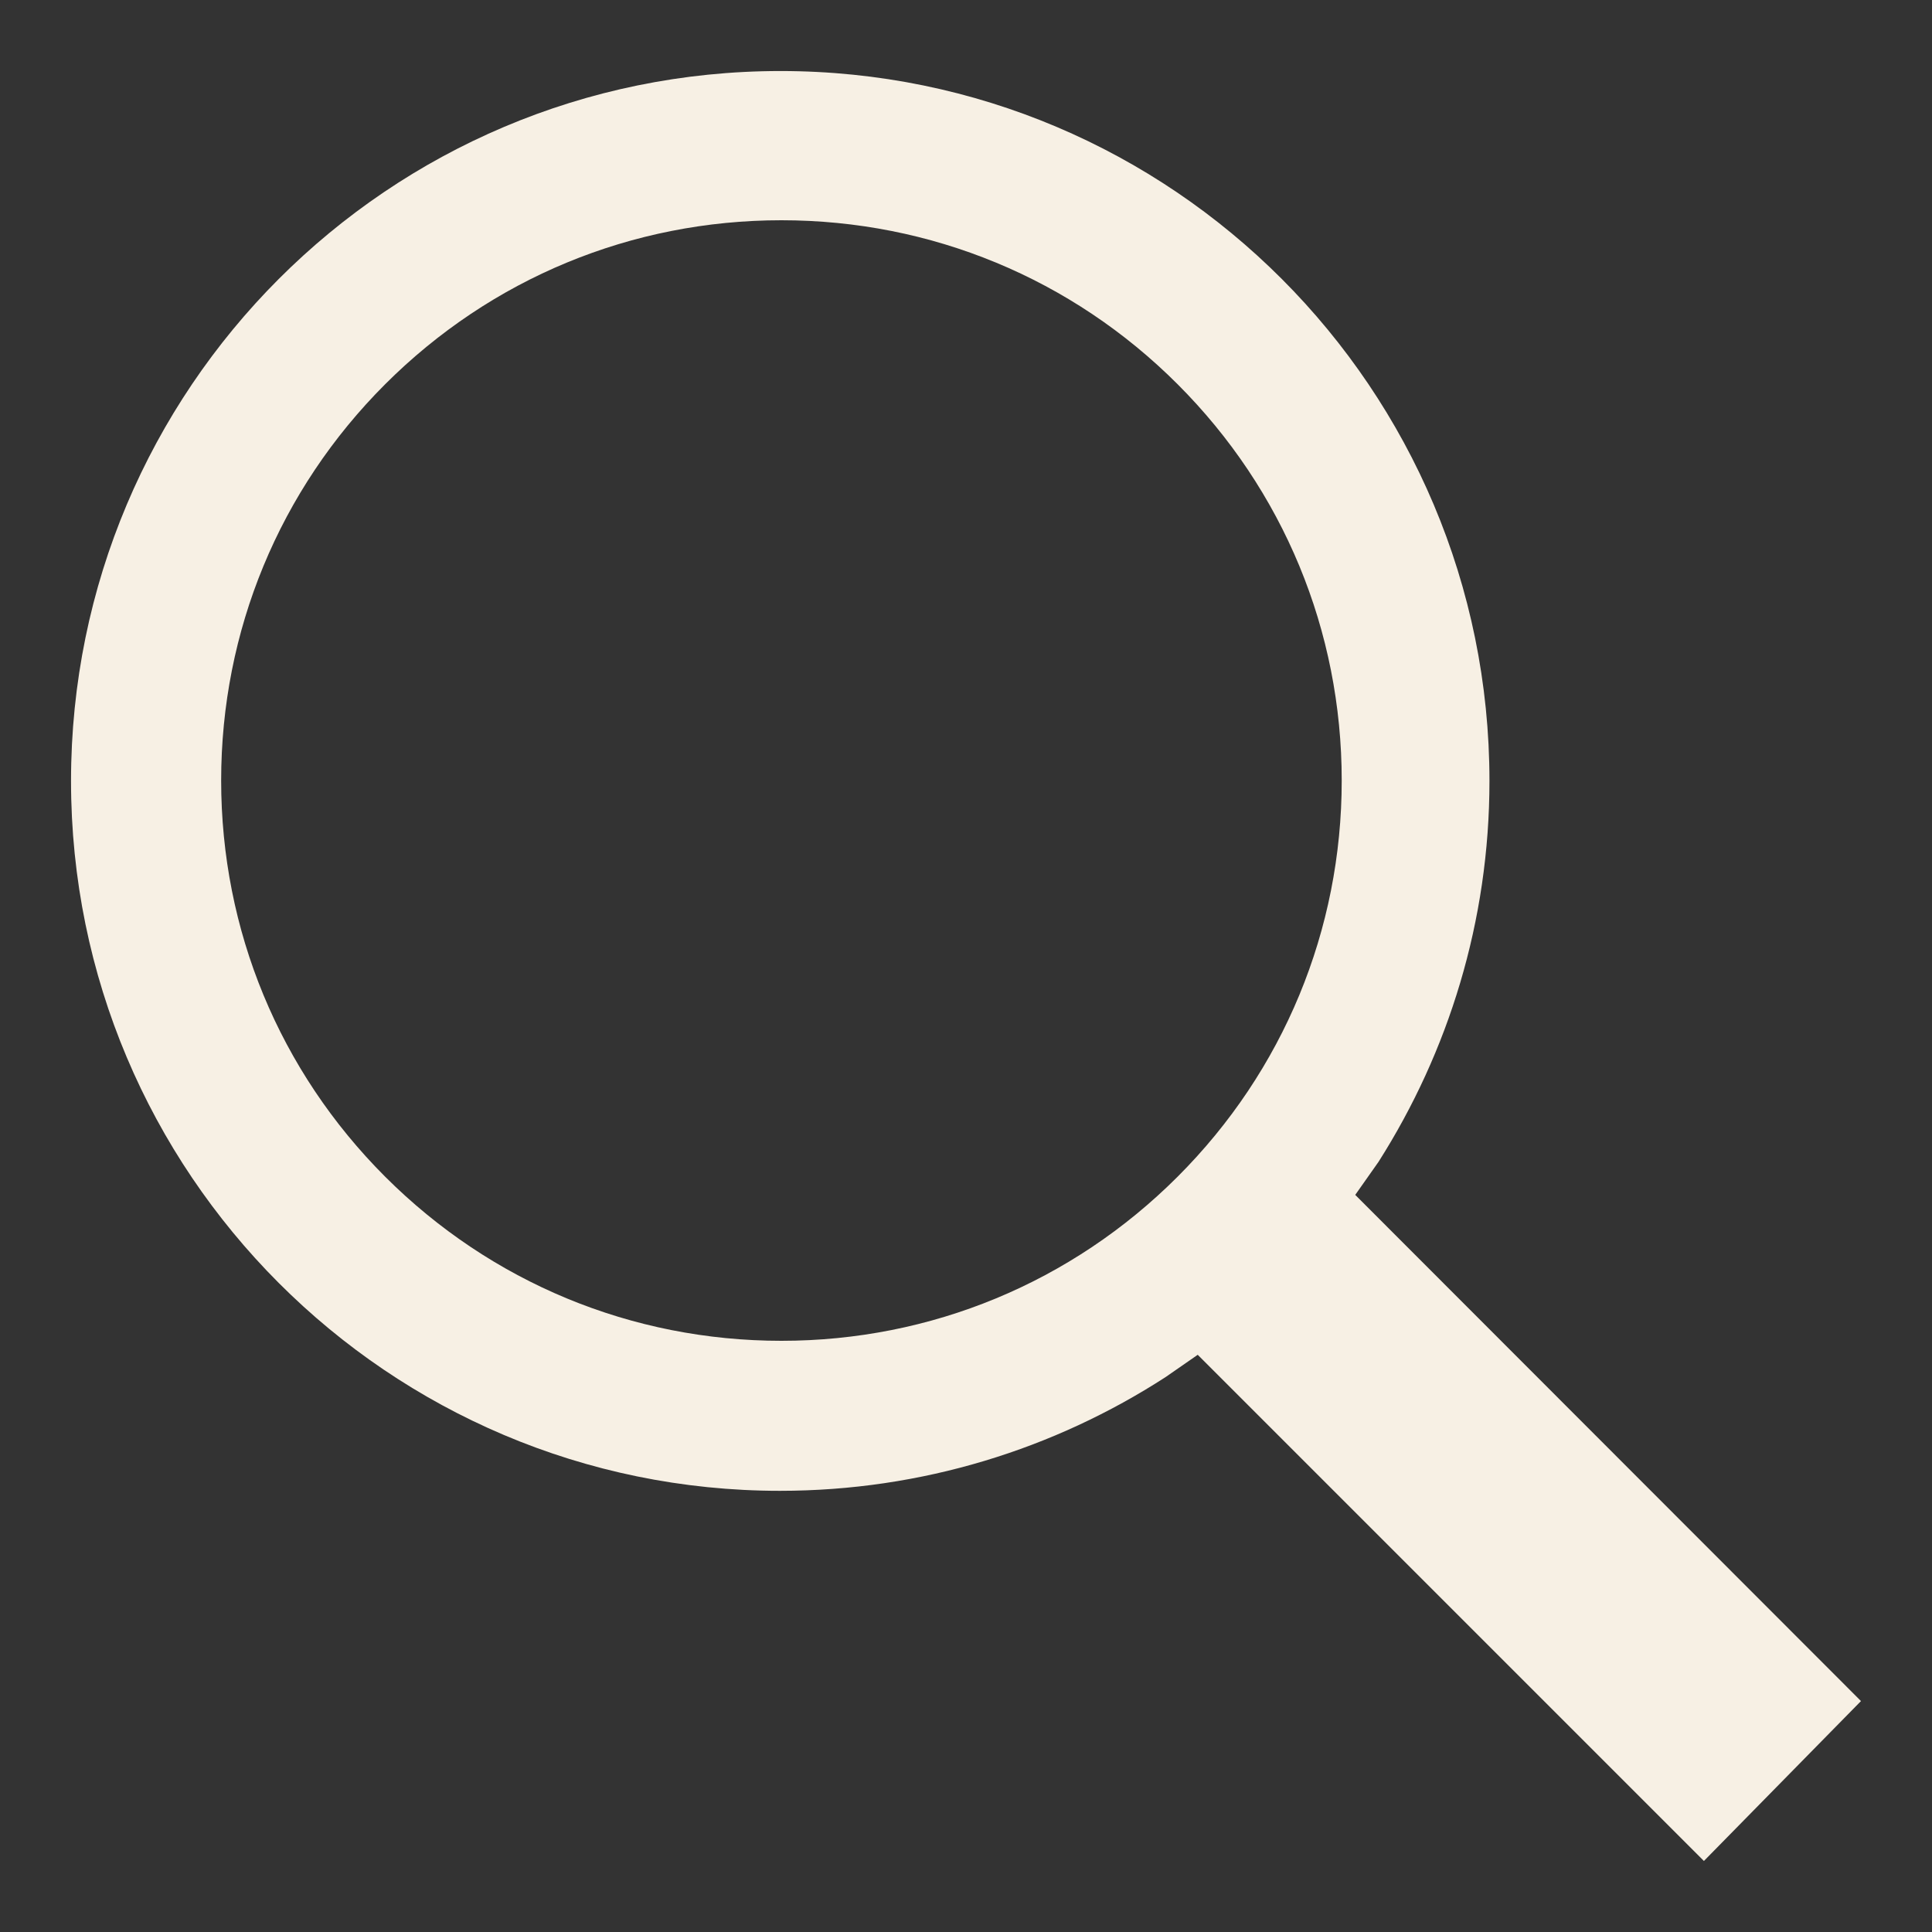
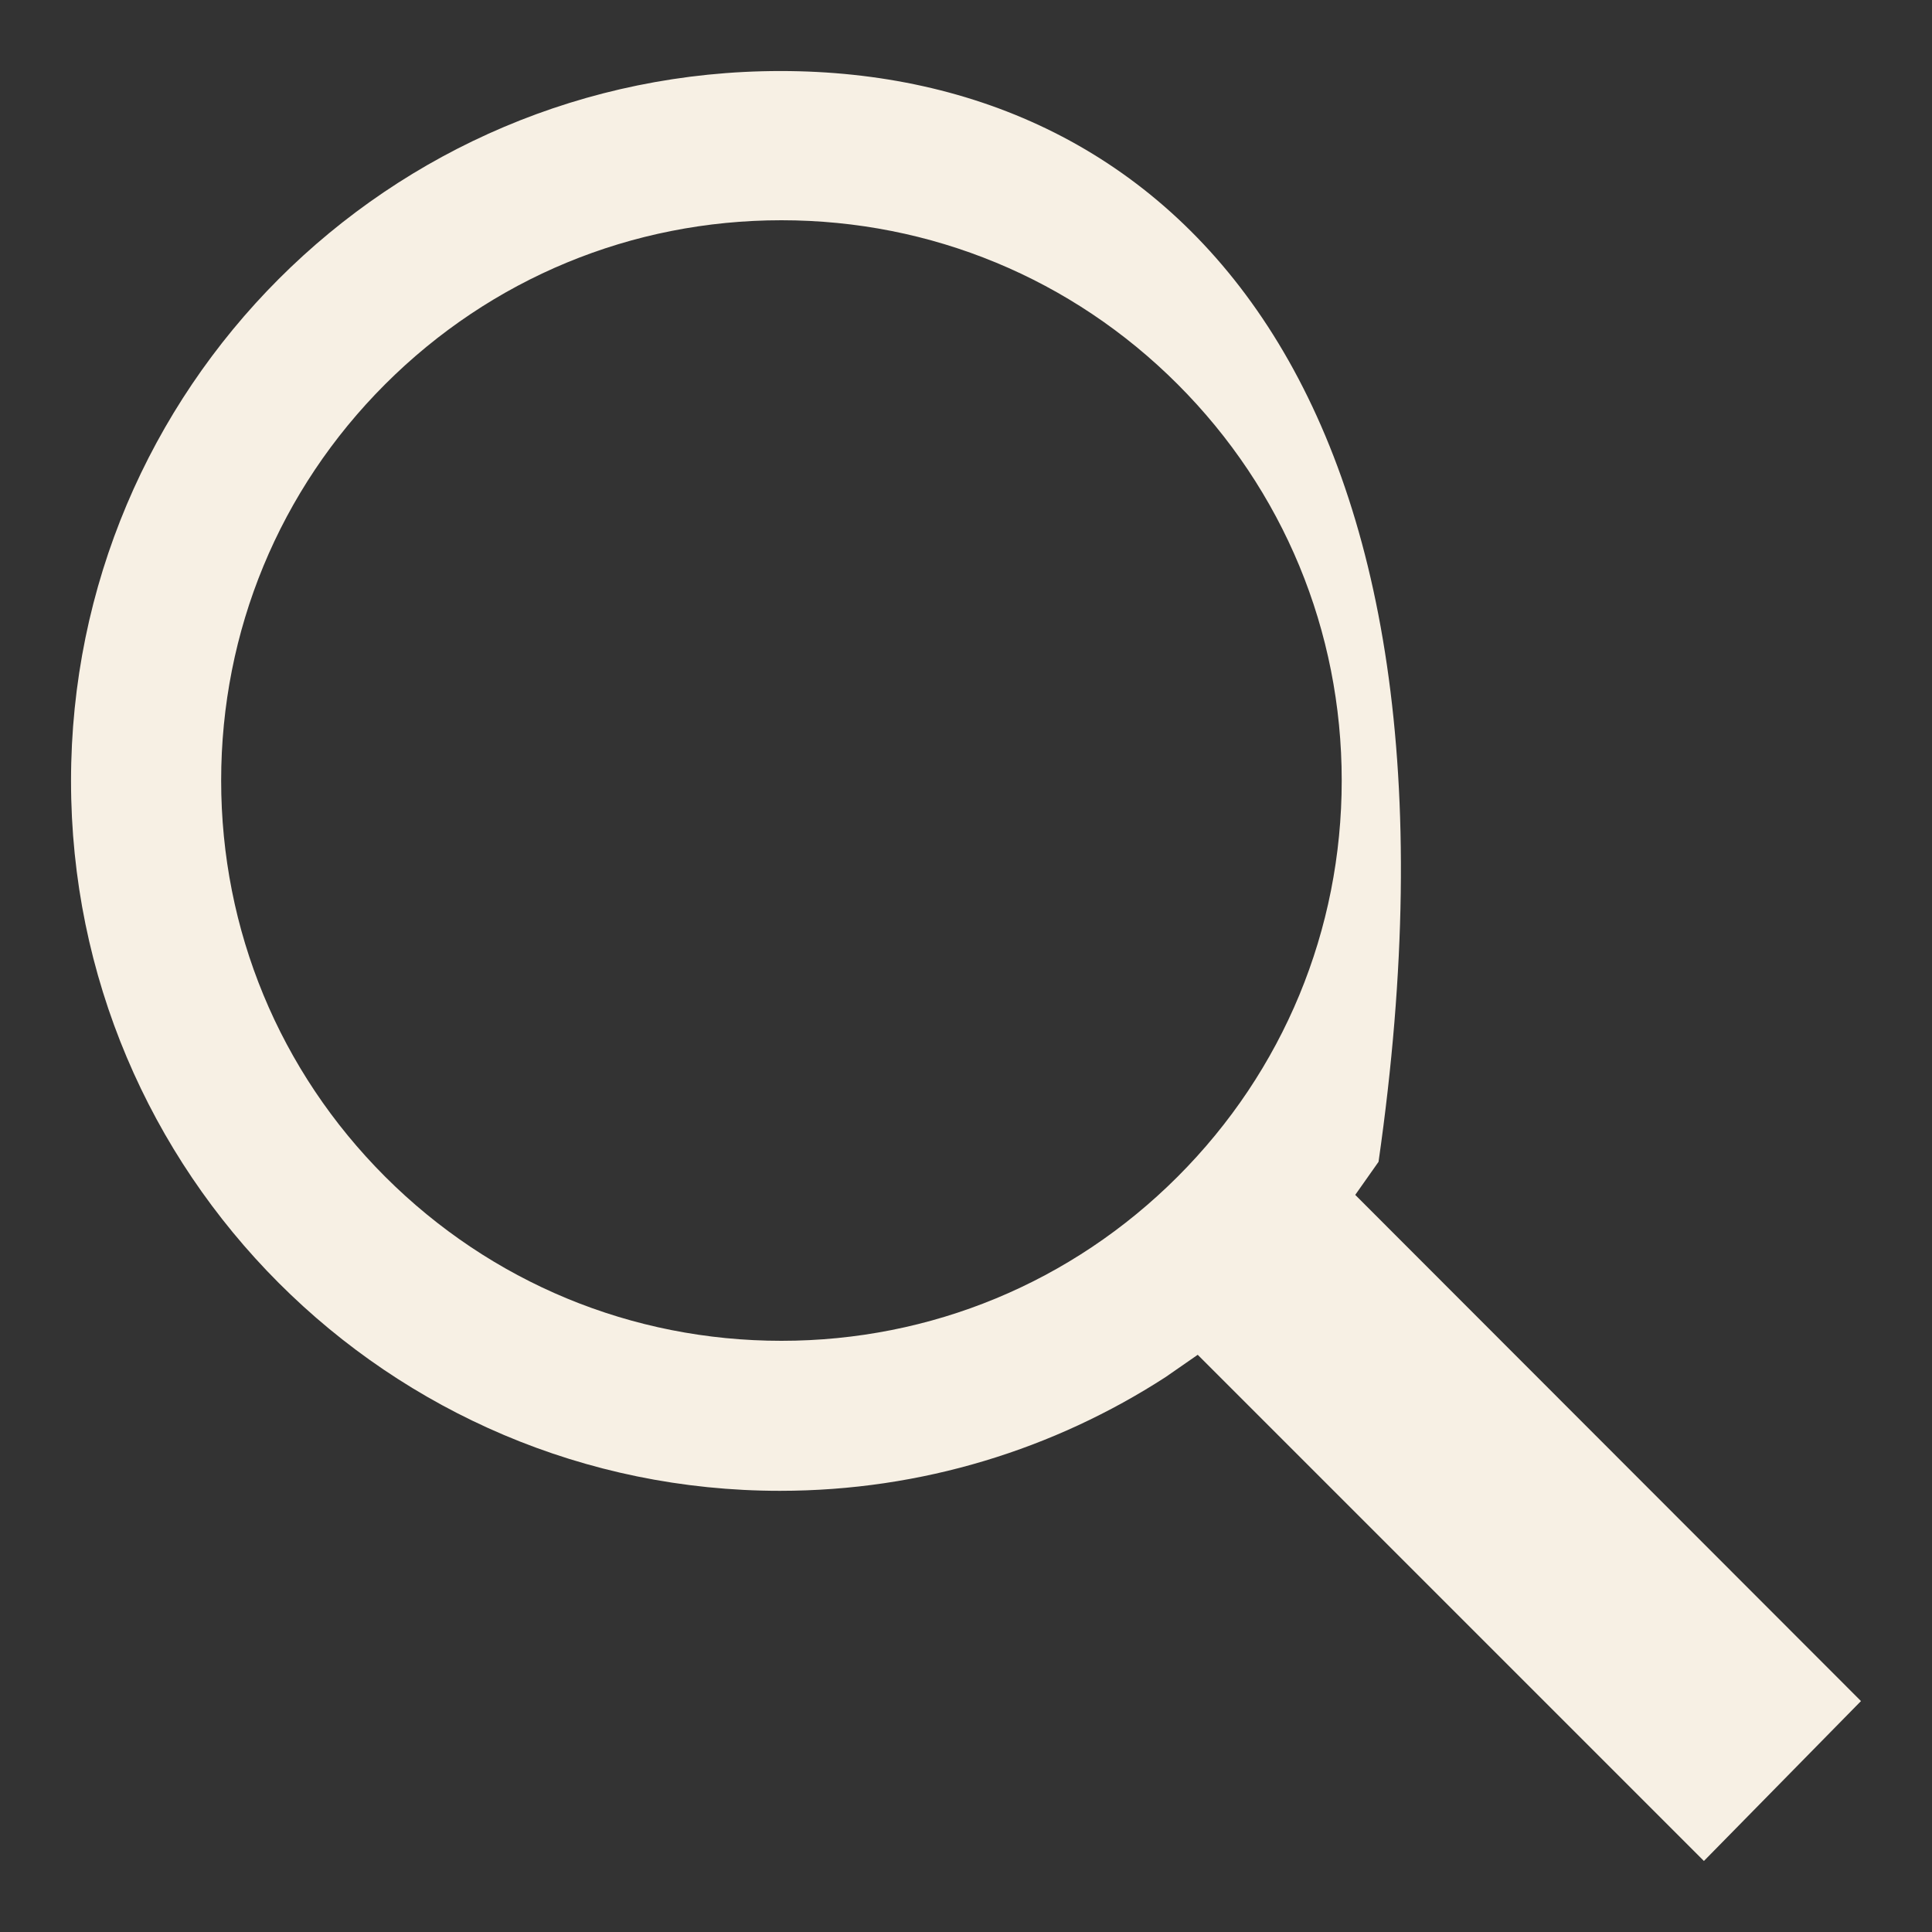
<svg xmlns="http://www.w3.org/2000/svg" width="17" height="17" viewBox="0 0 17 17" fill="none">
  <rect x="0" y="0" width="17" height="17" fill="#333333" stroke="none" />
-   <path d="M12.13 10.223C12.745 9.255 13.106 8.106 13.106 6.872C13.106 3.422 10.313 0.625 6.868 0.625C3.418 0.625 0.625 3.422 0.625 6.872C0.625 10.321 3.418 13.118 6.863 13.118C8.114 13.118 9.279 12.749 10.255 12.118L10.539 11.921L14.993 16.375L16.375 14.968L11.925 10.514L12.13 10.223ZM10.362 3.381C11.293 4.312 11.806 5.551 11.806 6.868C11.806 8.184 11.293 9.423 10.362 10.354C9.431 11.285 8.192 11.798 6.876 11.798C5.559 11.798 4.321 11.285 3.389 10.354C2.458 9.423 1.946 8.184 1.946 6.868C1.946 5.551 2.458 4.312 3.389 3.381C4.321 2.45 5.559 1.938 6.876 1.938C8.192 1.938 9.431 2.45 10.362 3.381Z" fill="#F7F0E4" />
+   <path d="M12.13 10.223C13.106 3.422 10.313 0.625 6.868 0.625C3.418 0.625 0.625 3.422 0.625 6.872C0.625 10.321 3.418 13.118 6.863 13.118C8.114 13.118 9.279 12.749 10.255 12.118L10.539 11.921L14.993 16.375L16.375 14.968L11.925 10.514L12.13 10.223ZM10.362 3.381C11.293 4.312 11.806 5.551 11.806 6.868C11.806 8.184 11.293 9.423 10.362 10.354C9.431 11.285 8.192 11.798 6.876 11.798C5.559 11.798 4.321 11.285 3.389 10.354C2.458 9.423 1.946 8.184 1.946 6.868C1.946 5.551 2.458 4.312 3.389 3.381C4.321 2.45 5.559 1.938 6.876 1.938C8.192 1.938 9.431 2.45 10.362 3.381Z" fill="#F7F0E4" />
</svg>